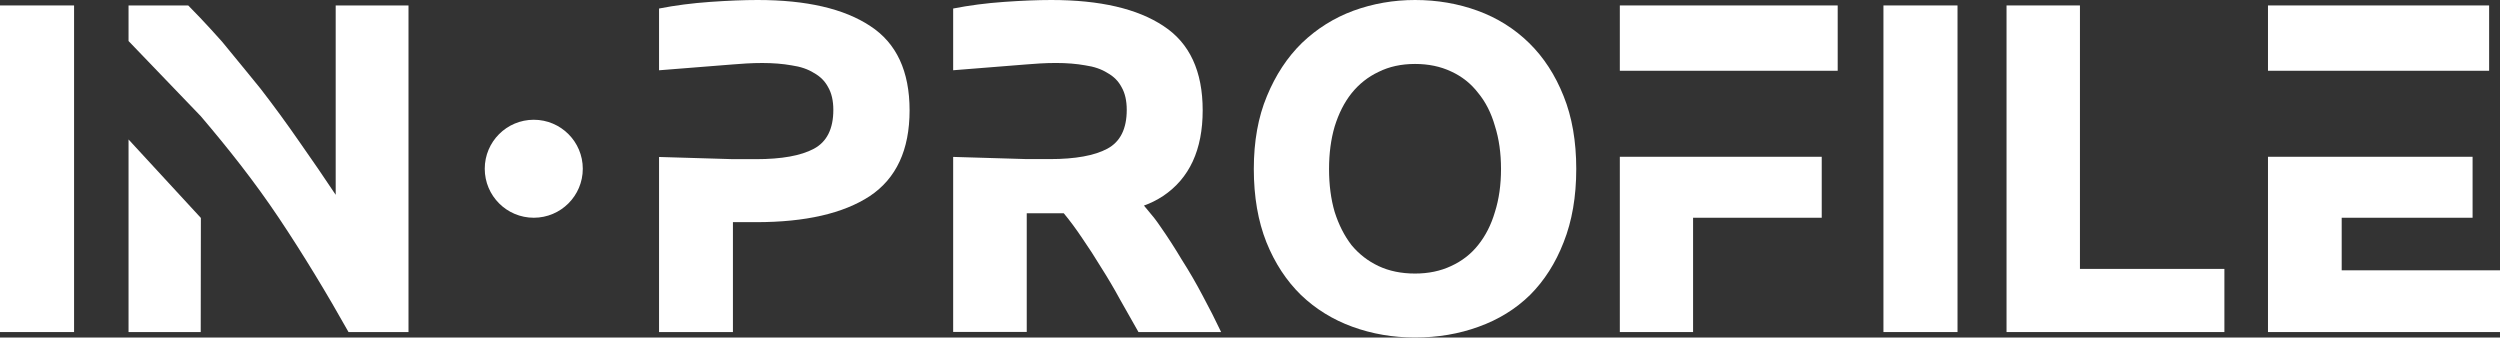
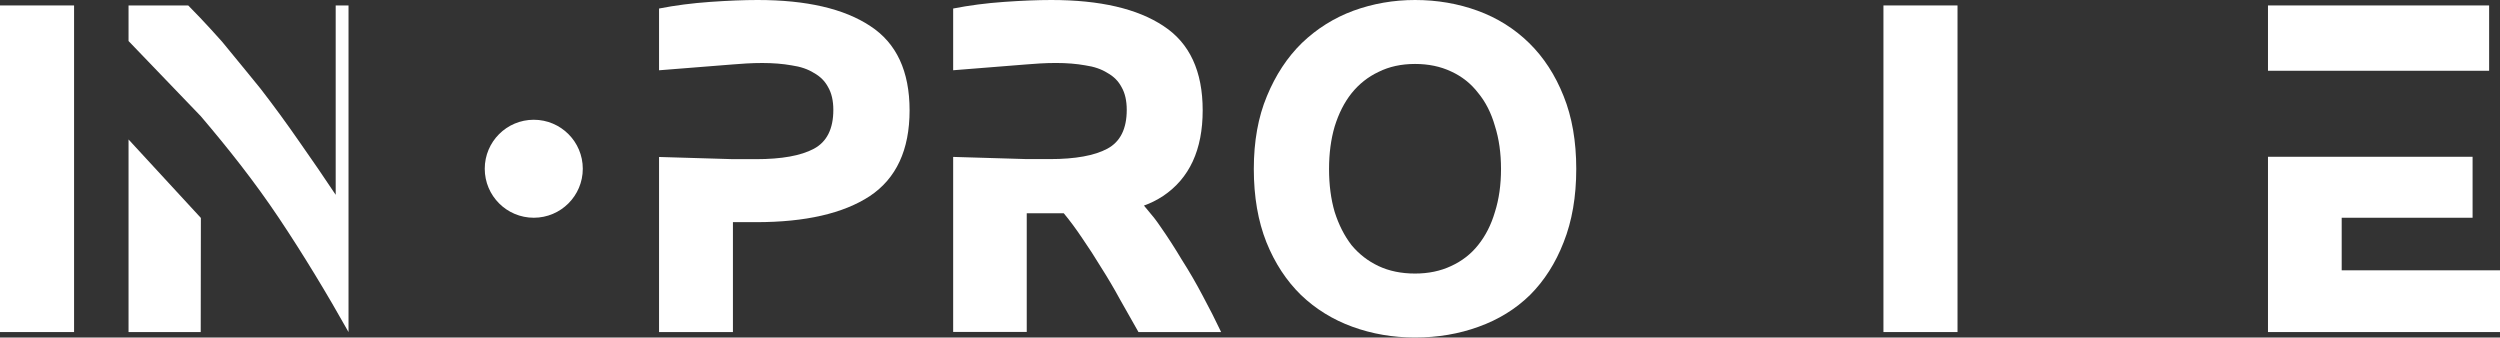
<svg xmlns="http://www.w3.org/2000/svg" width="1200" height="162" viewBox="0 0 1200 162" fill="none">
  <rect x="0" y="0" width="1200" height="162" fill="#333333" stroke="none" />
  <path fill-rule="evenodd" clip-rule="evenodd" d="M417.732 12.505C405.153 4.168 387.117 0 363.626 0C357.109 0 349.531 0.303 340.892 0.909C332.253 1.516 324.069 2.577 316.34 4.093V33.735L351.805 30.922C353.623 30.771 355.745 30.619 358.17 30.468C360.746 30.316 363.323 30.24 365.899 30.24C371.052 30.24 375.751 30.619 379.994 31.377C384.238 31.983 387.8 33.196 390.679 35.015C393.71 36.682 395.984 38.956 397.499 41.836C399.167 44.716 400 48.354 400 52.75C400 61.845 396.893 68.06 390.679 71.394C384.465 74.729 375.22 76.397 362.944 76.397H351.805L316.34 75.347V159.387H351.805V106.637H362.944C386.587 106.637 404.774 102.469 417.505 94.132C430.236 85.643 436.601 71.925 436.601 52.977C436.601 34.181 430.312 20.691 417.732 12.505Z" fill="white" />
-   <path fill-rule="evenodd" clip-rule="evenodd" d="M133.85 104.61C145.574 122.123 157.22 141.422 167.29 159.387H196.078V2.613H161.131V93.514C155.72 85.362 149.933 76.908 143.77 68.152C137.607 59.245 131.37 50.715 125.057 42.563C125.057 42.563 112.657 27.31 106.645 20.064C106.645 20.064 98.063 10.337 90.339 2.613H61.7L61.699 19.692L96.422 55.825C109.65 71.374 122.125 87.098 133.85 104.61Z" fill="white" />
+   <path fill-rule="evenodd" clip-rule="evenodd" d="M133.85 104.61C145.574 122.123 157.22 141.422 167.29 159.387V2.613H161.131V93.514C155.72 85.362 149.933 76.908 143.77 68.152C137.607 59.245 131.37 50.715 125.057 42.563C125.057 42.563 112.657 27.31 106.645 20.064C106.645 20.064 98.063 10.337 90.339 2.613H61.7L61.699 19.692L96.422 55.825C109.65 71.374 122.125 87.098 133.85 104.61Z" fill="white" />
  <path d="M61.699 159.387H96.347L96.422 104.61L61.699 66.944V159.387Z" fill="white" />
  <path d="M232.68 81C232.68 68.012 243.214 57.484 256.209 57.484C269.204 57.484 279.739 68.012 279.739 81C279.739 93.988 269.204 104.516 256.209 104.516C243.214 104.516 232.68 93.988 232.68 81Z" fill="white" />
-   <path d="M1067.71 129.073V159.387H963.137V2.613H998.372V129.073H1067.71Z" fill="white" />
  <path d="M504.61 0C528.006 0 545.968 4.167 558.496 12.5C571.024 20.682 577.288 34.167 577.288 52.955C577.288 71.895 570.949 85.607 558.27 94.092C555.295 96.047 552.275 97.54 549.09 98.679C549.989 99.787 550.75 100.685 551.46 101.523C553.219 103.598 554.667 105.306 557.123 108.93C560.6 113.908 564.001 119.187 567.326 124.769C570.802 130.199 574.128 135.931 577.302 141.965C580.476 147.848 583.423 153.655 586.144 159.387H546.467C543.595 154.258 540.648 149.054 537.625 143.775C534.753 138.495 531.73 133.367 528.556 128.389C525.533 123.411 522.51 118.735 519.487 114.36C516.524 109.925 513.561 105.924 510.598 102.358C510.101 102.358 509.6 102.358 509.094 102.358L492.837 102.358V159.32H457.516V75.316L492.837 76.365H503.931C516.157 76.365 525.365 74.698 531.553 71.365C537.742 68.031 540.836 61.819 540.836 52.728C540.836 48.334 540.006 44.697 538.346 41.819C536.836 38.94 534.572 36.667 531.553 35C528.685 33.182 525.138 31.97 520.912 31.364C516.685 30.606 512.006 30.228 506.874 30.228C504.308 30.228 501.742 30.303 499.176 30.455C496.761 30.606 494.648 30.758 492.837 30.91L457.516 33.721V4.091C465.214 2.576 473.365 1.515 481.969 0.909C490.573 0.303 498.12 0 504.61 0Z" fill="white" />
  <path d="M637.943 81.112C637.943 88.73 638.841 95.602 640.635 101.726C642.579 107.851 645.271 113.154 648.71 117.635C652.299 121.967 656.636 125.328 661.72 127.718C666.804 130.108 672.636 131.303 679.216 131.303C685.646 131.303 691.403 130.108 696.487 127.718C701.721 125.328 706.058 121.967 709.497 117.635C713.086 113.154 715.778 107.851 717.572 101.726C719.516 95.602 720.488 88.73 720.488 81.112C720.488 73.494 719.516 66.622 717.572 60.498C715.778 54.224 713.086 48.921 709.497 44.589C706.058 40.108 701.721 36.672 696.487 34.282C691.403 31.892 685.646 30.697 679.216 30.697C672.636 30.697 666.804 31.967 661.72 34.506C656.636 36.896 652.299 40.332 648.71 44.813C645.271 49.145 642.579 54.448 640.635 60.722C638.841 66.847 637.943 73.643 637.943 81.112ZM756.601 81.112C756.601 94.407 754.583 106.133 750.545 116.29C746.657 126.299 741.274 134.739 734.395 141.61C727.516 148.332 719.292 153.411 709.721 156.846C700.301 160.282 690.132 162 679.216 162C668.599 162 658.58 160.282 649.159 156.846C639.738 153.411 631.513 148.332 624.485 141.61C617.457 134.739 611.924 126.299 607.886 116.29C603.849 106.133 601.83 94.407 601.83 81.112C601.83 67.817 603.924 56.166 608.111 46.158C612.298 36 617.905 27.485 624.934 20.614C632.111 13.743 640.336 8.589 649.607 5.154C659.028 1.718 668.898 0 679.216 0C689.833 0 699.852 1.718 709.273 5.154C718.694 8.589 726.918 13.743 733.946 20.614C740.975 27.485 746.508 36 750.545 46.158C754.583 56.166 756.601 67.817 756.601 81.112Z" fill="white" />
-   <path d="M777.516 159.387V2.613H882.092V33.968H777.516V75.252H874.429V104.516H812.675V159.387H777.516Z" fill="white" />
  <path d="M0 2.613H35.556V159.387H0V2.613Z" fill="white" />
  <path d="M904.052 2.613H939.608V159.387H904.052V2.613Z" fill="white" />
  <path d="M1088.63 159.387V2.613H1194.78V33.968H1088.63V75.252H1186.84V104.516H1124.01V129.752H1200V159.387H1088.63Z" fill="white" />
</svg>